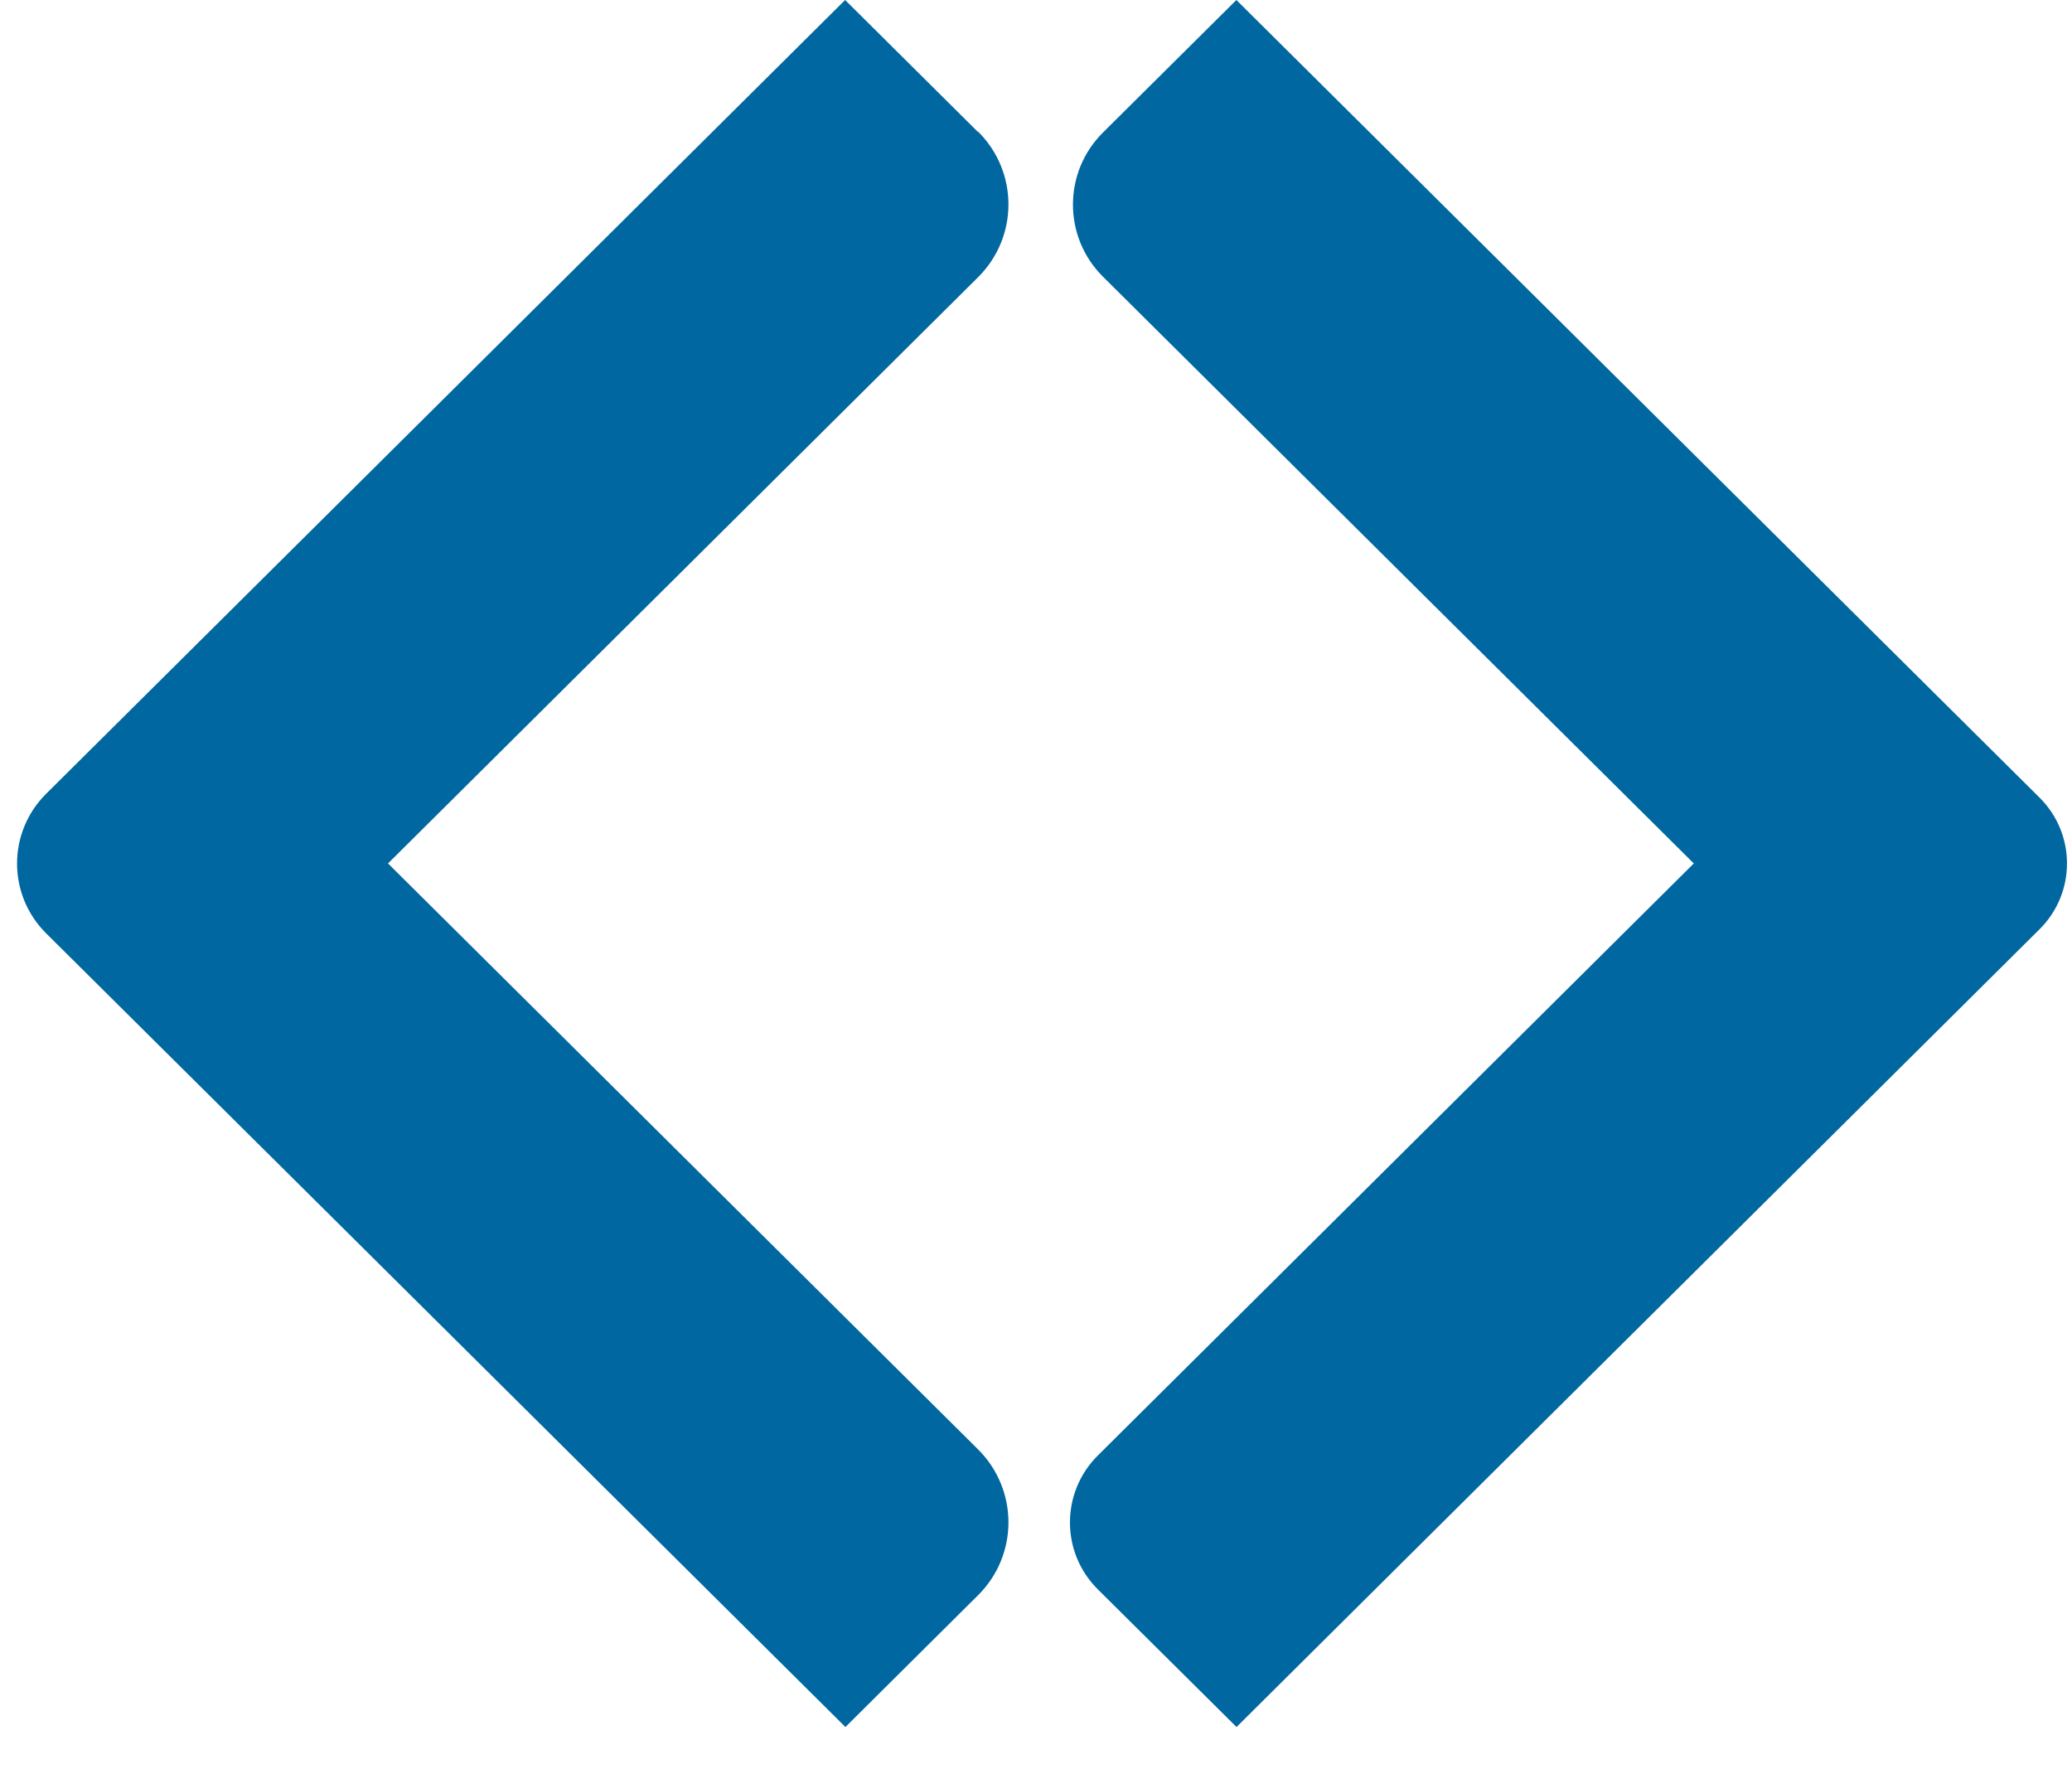
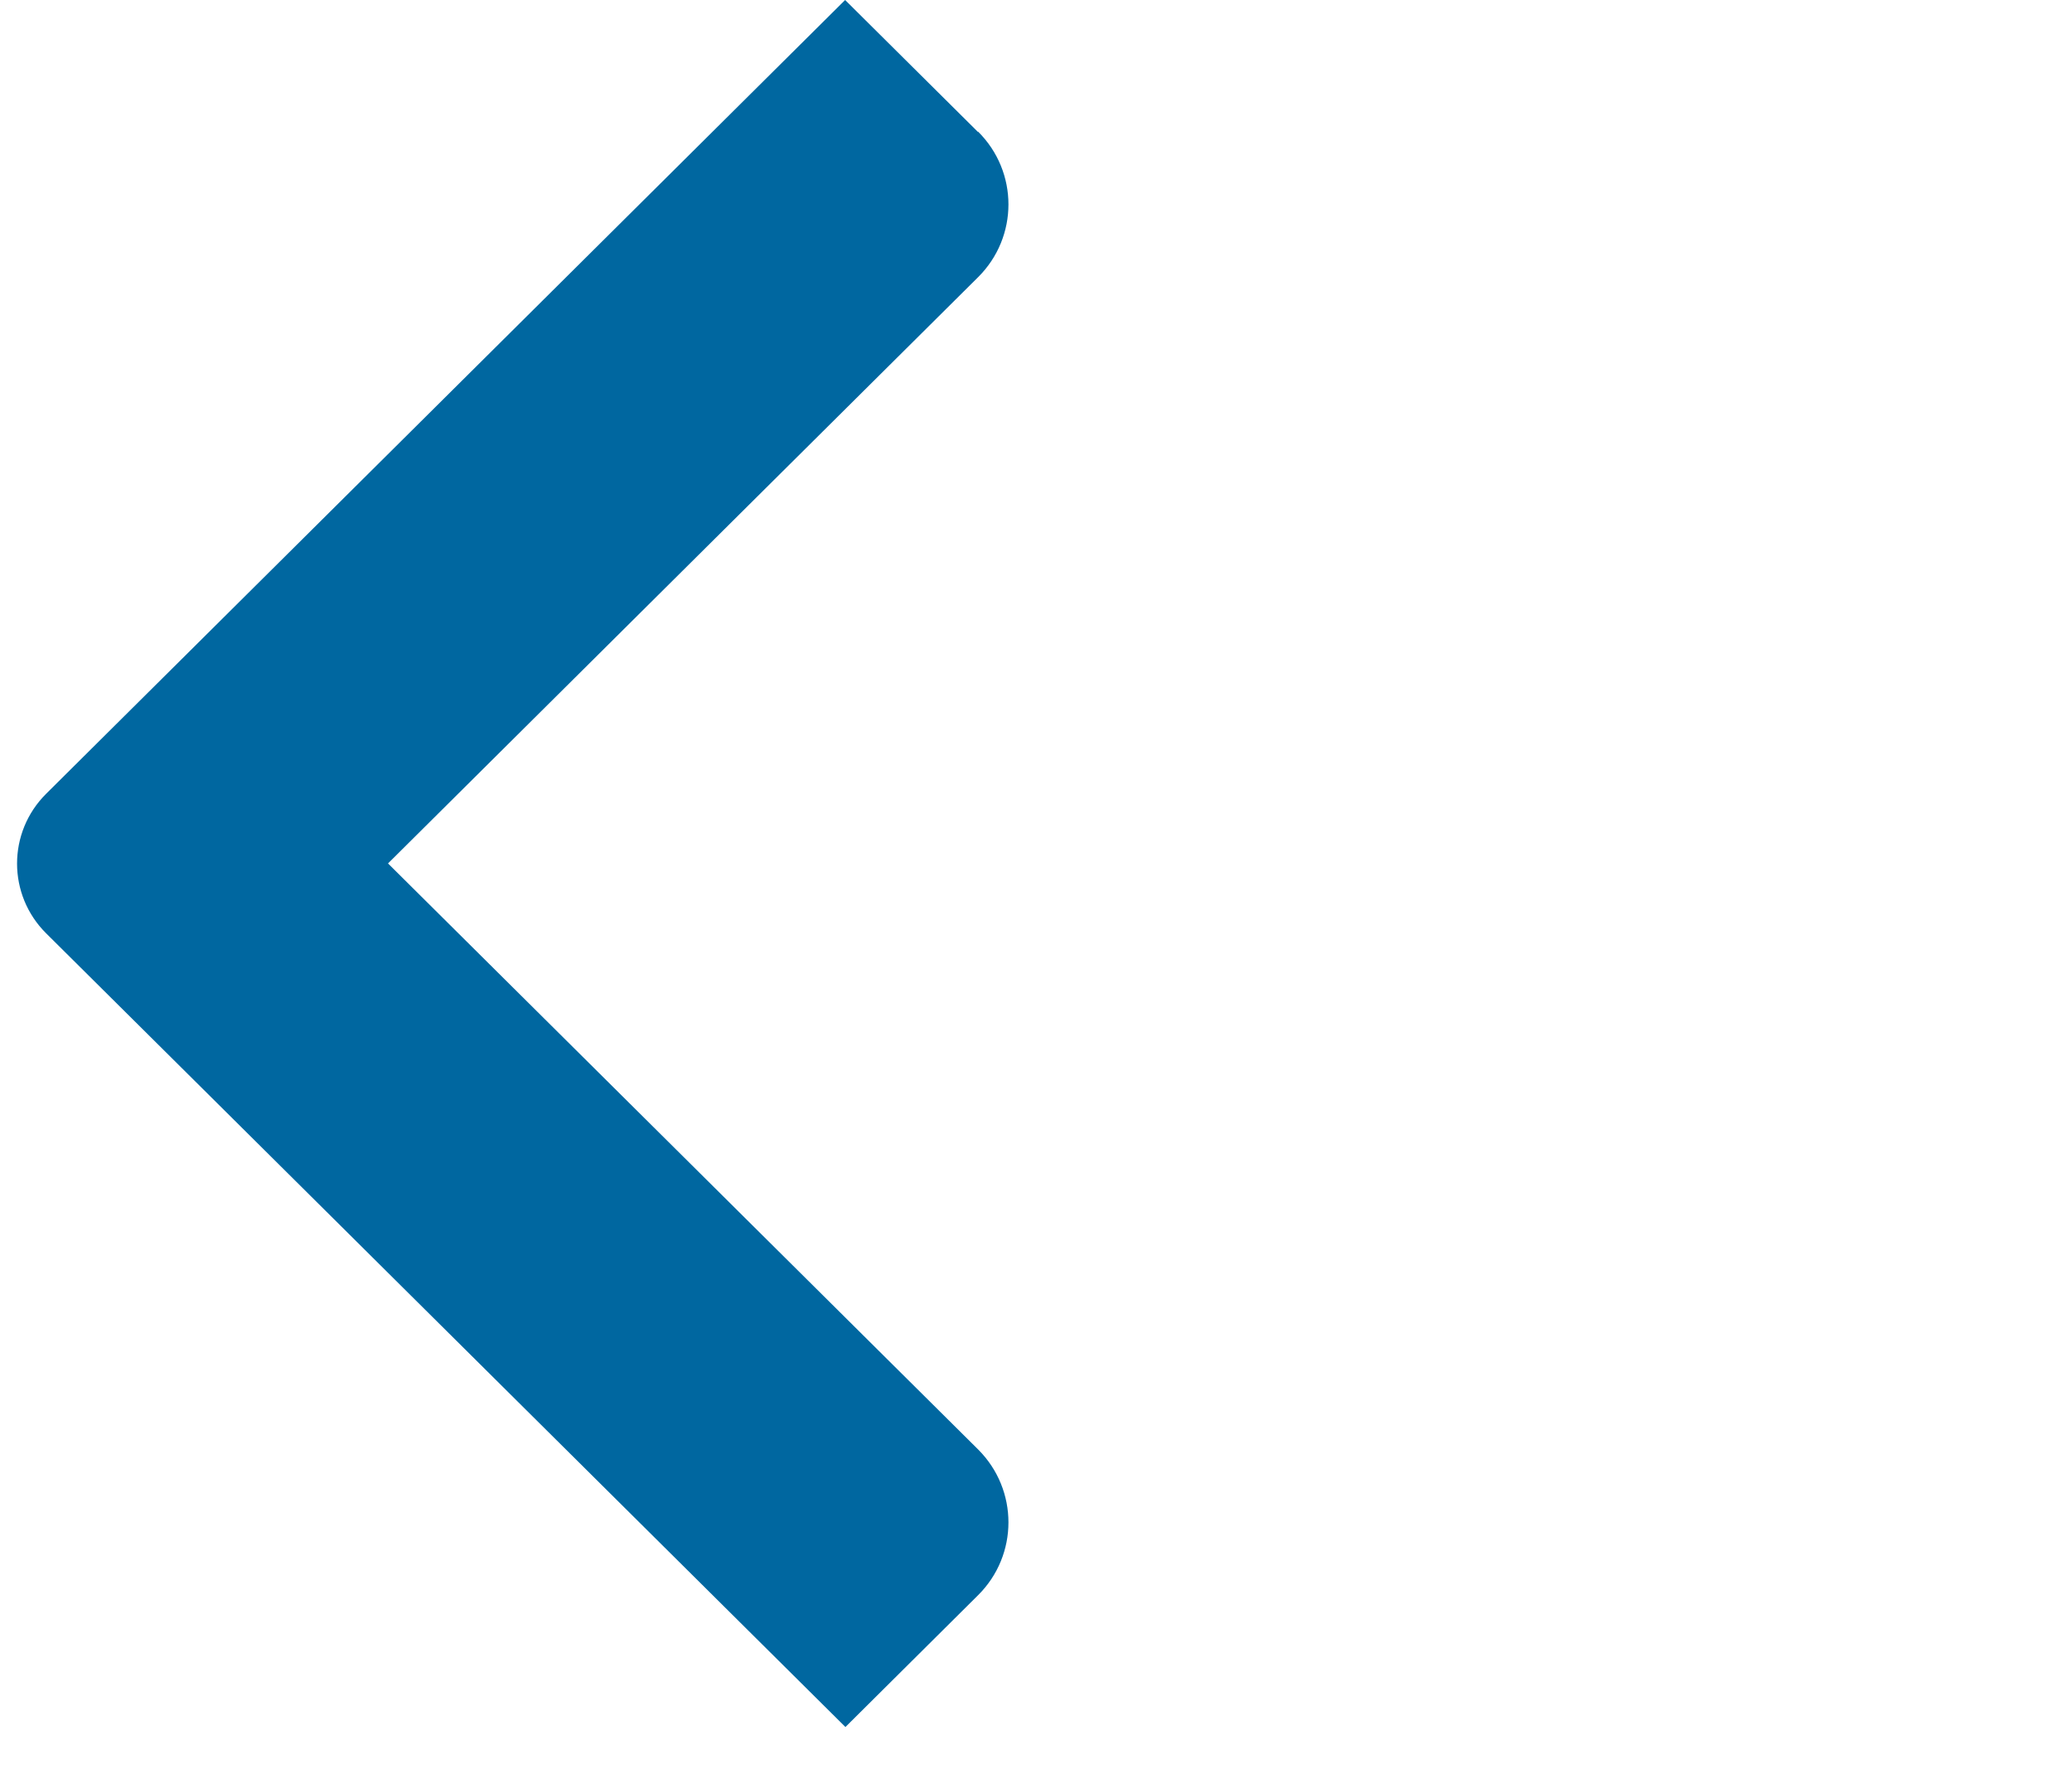
<svg xmlns="http://www.w3.org/2000/svg" width="41" height="35" viewBox="0 0 41 35" fill="none">
  <path d="M19.351 2.61L16.723 0L0.914 15.703C0.144 16.468 0.147 17.705 0.914 18.466L16.729 34.167L19.354 31.559C20.155 30.764 20.155 29.473 19.354 28.675L7.678 17.082L19.354 5.484C20.155 4.688 20.155 3.4 19.354 2.604" fill="#0067A0" />
-   <path d="M40.358 15.78L24.465 0L21.826 2.621C21.033 3.408 21.033 4.688 21.826 5.475L33.516 17.082L21.723 28.796C20.988 29.527 20.988 30.713 21.723 31.443L24.468 34.167L40.358 18.384C41.082 17.665 41.082 16.499 40.358 15.78Z" fill="#0067A0" />
</svg>